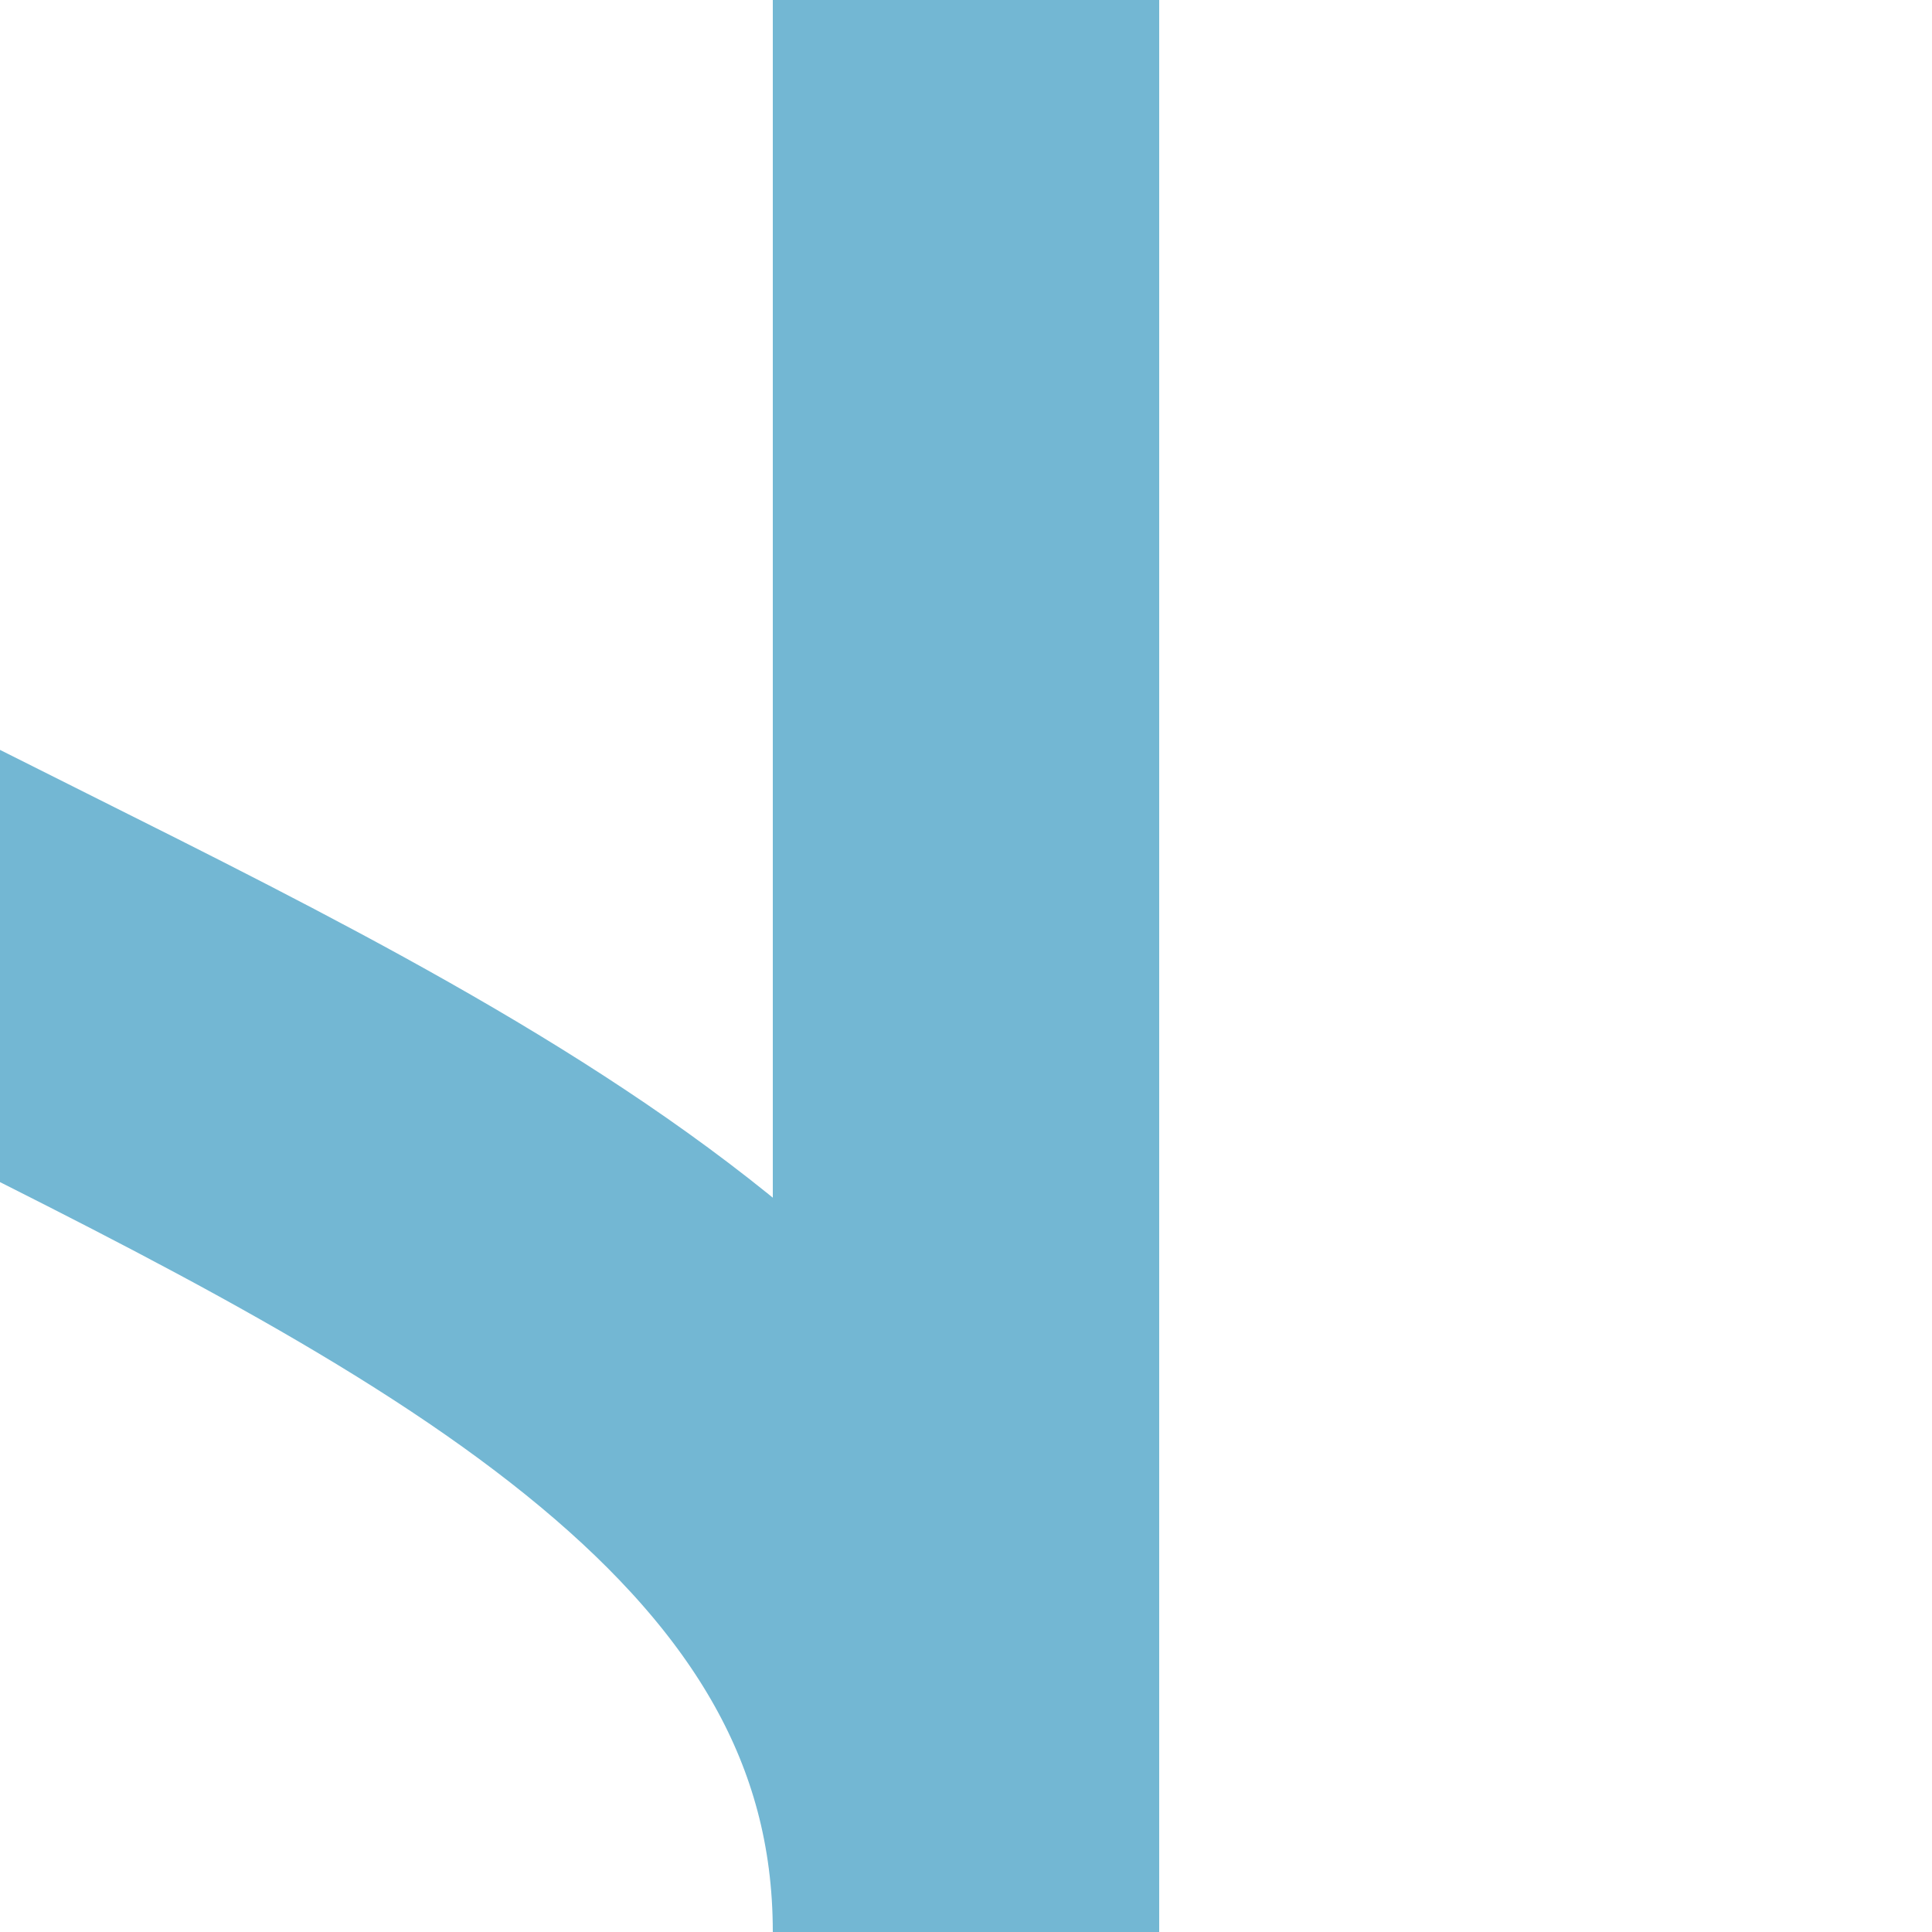
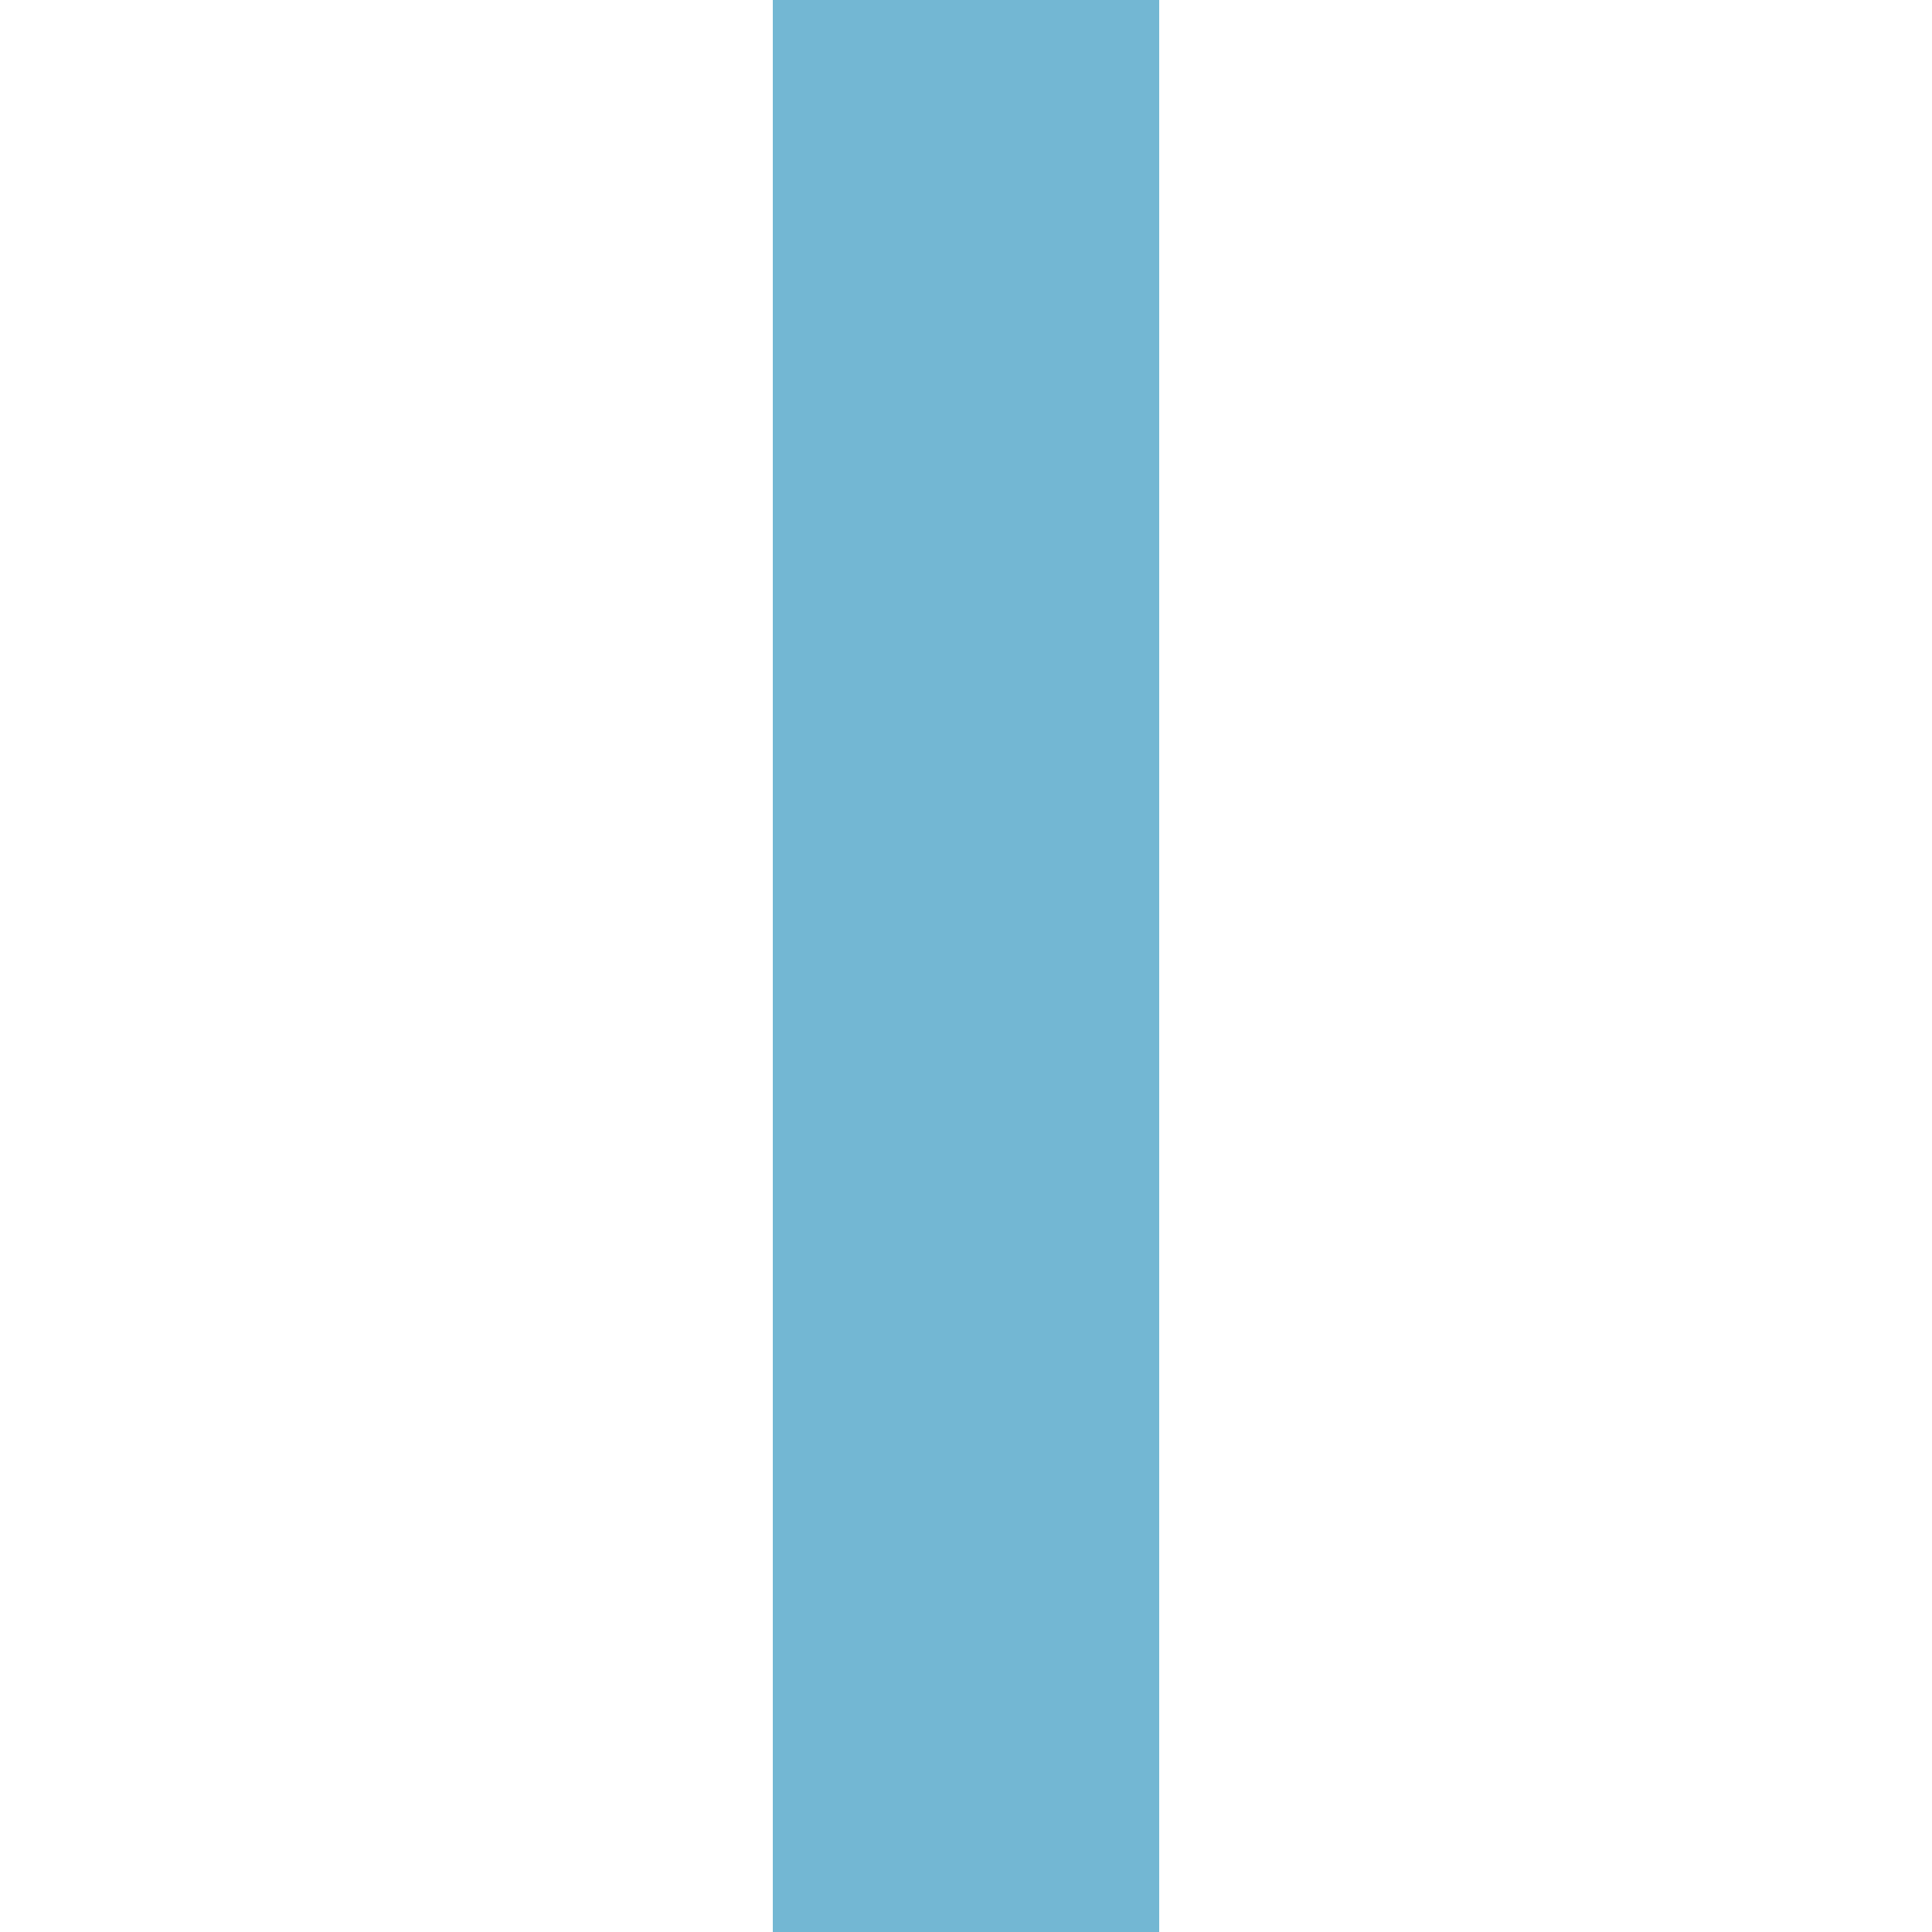
<svg xmlns="http://www.w3.org/2000/svg" height="500" width="500">
  <title>KRWg+r</title>
  <g stroke="#73B7D3" stroke-width="100" fill="none">
    <path d="M 250,0 V 500" />
-     <path d="M -250,0 C -250,250 250,250 250,500" />
  </g>
</svg>